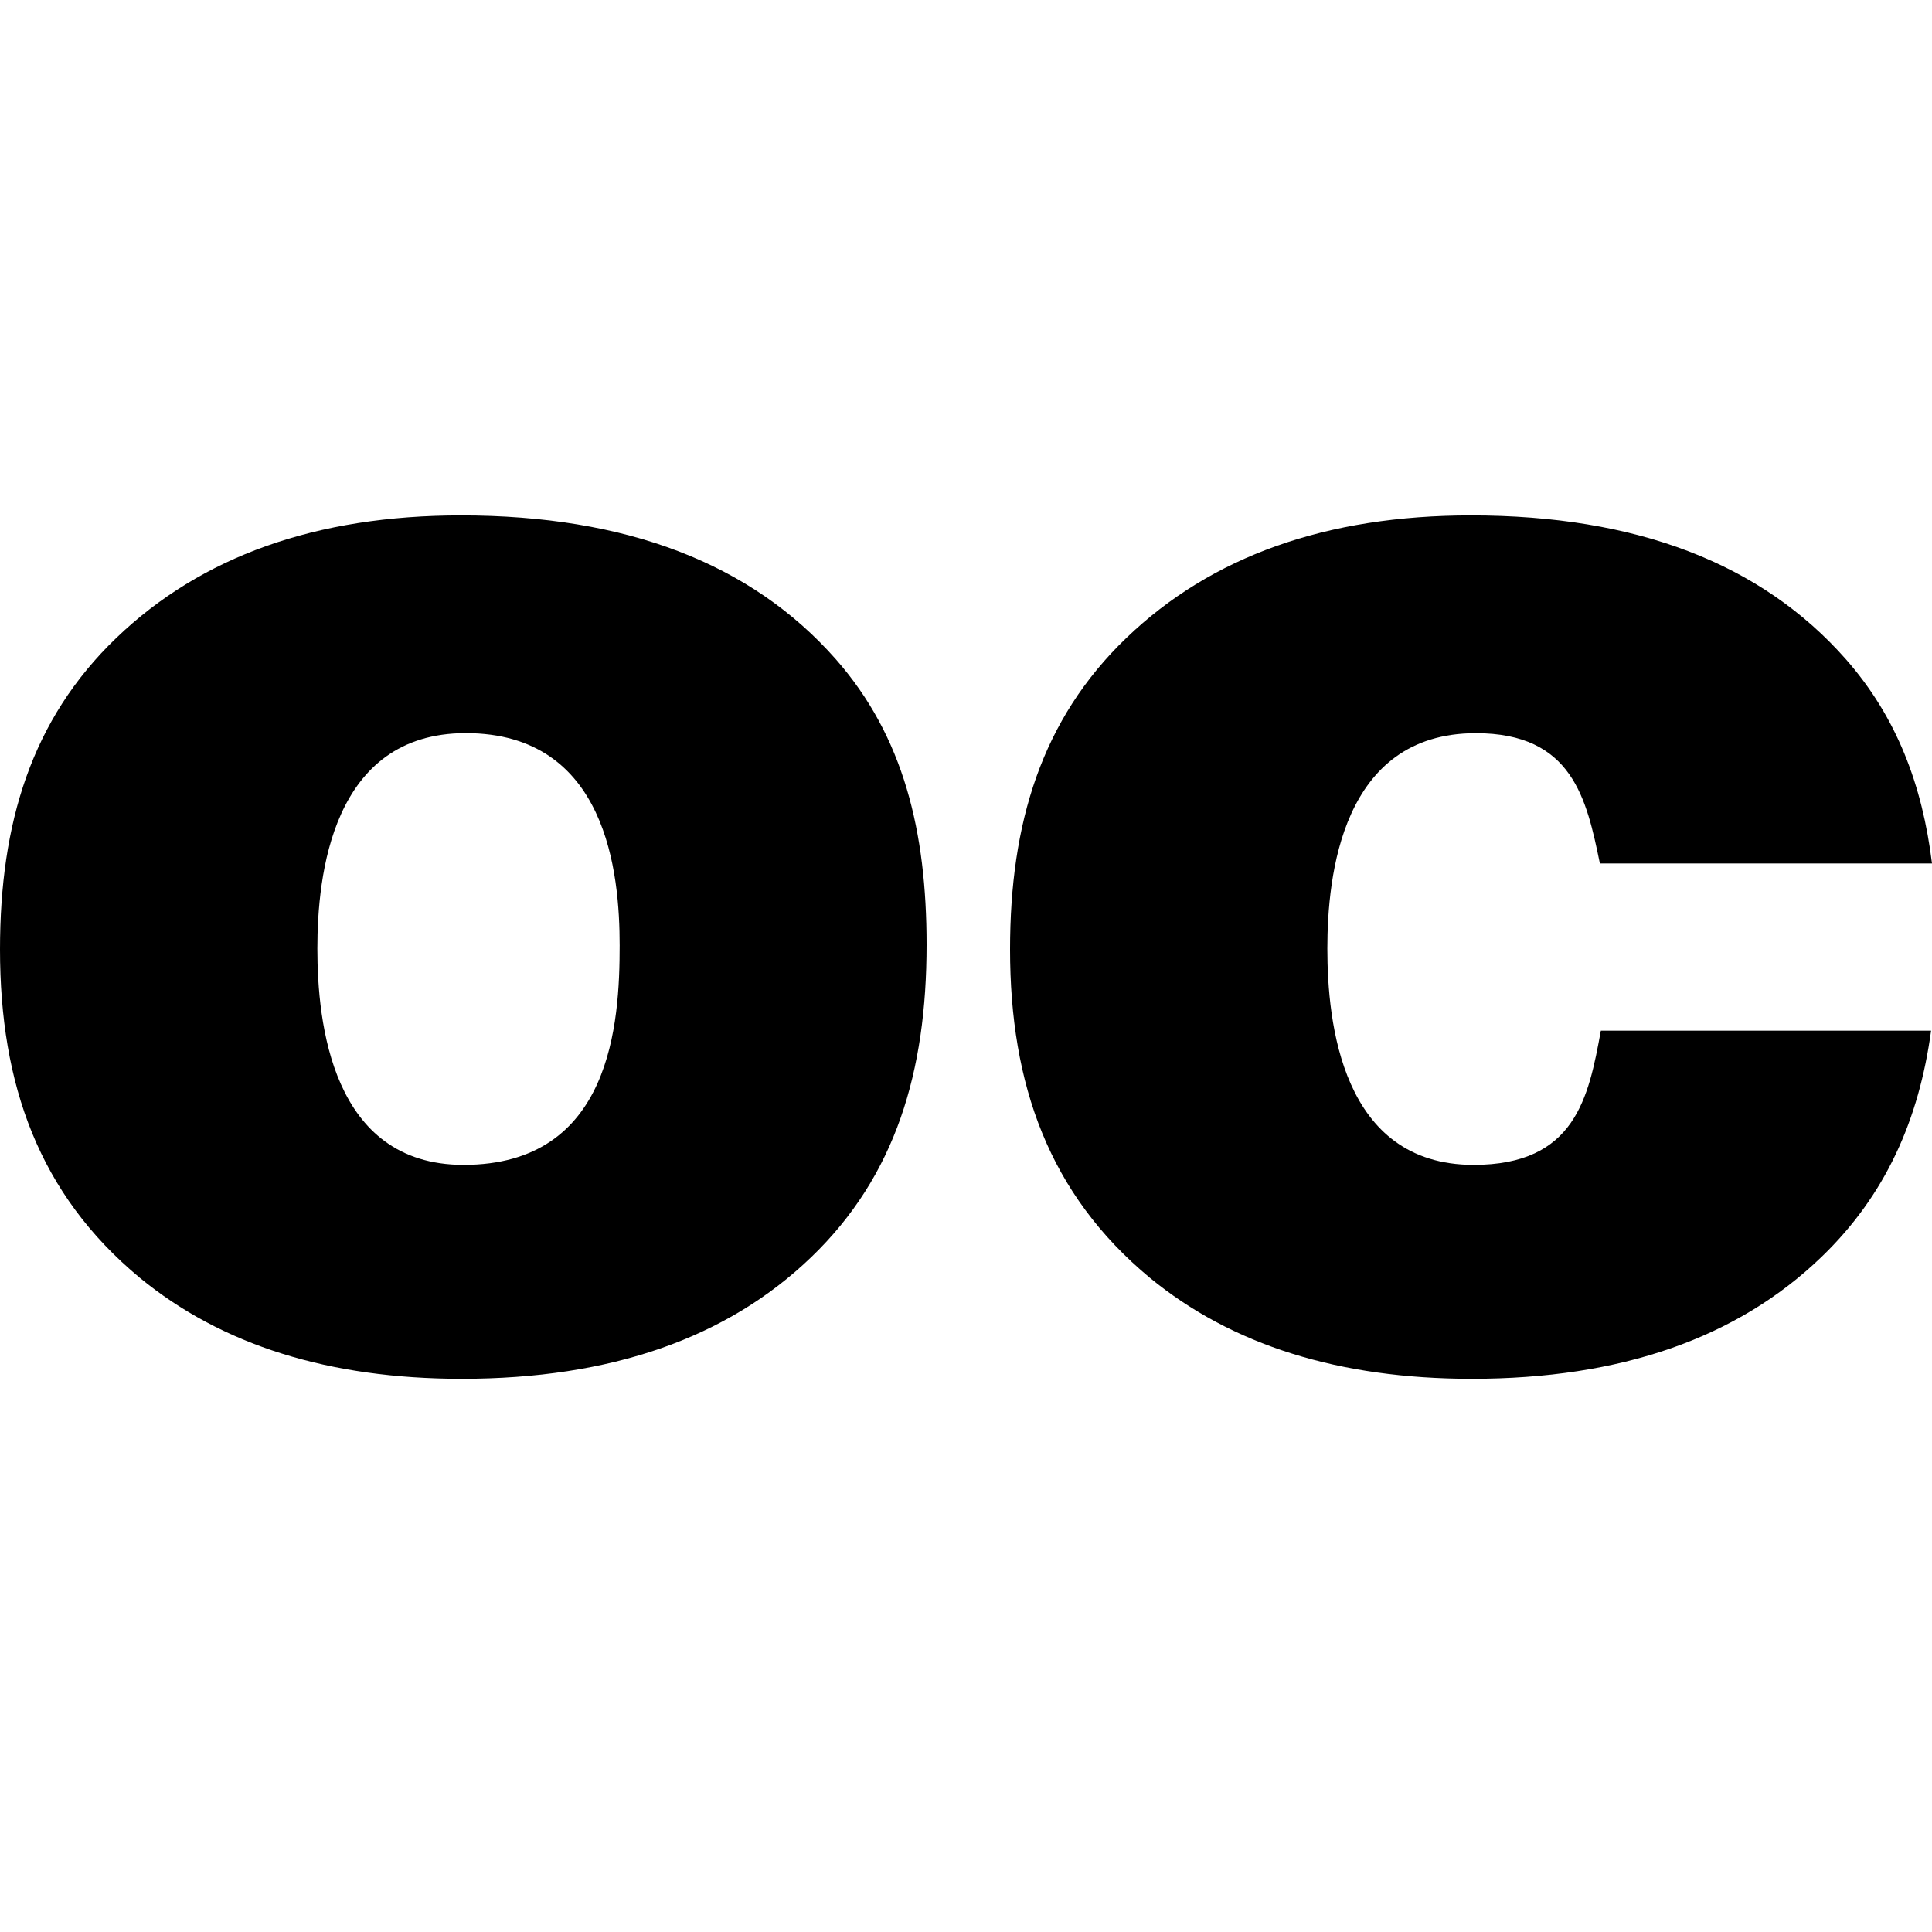
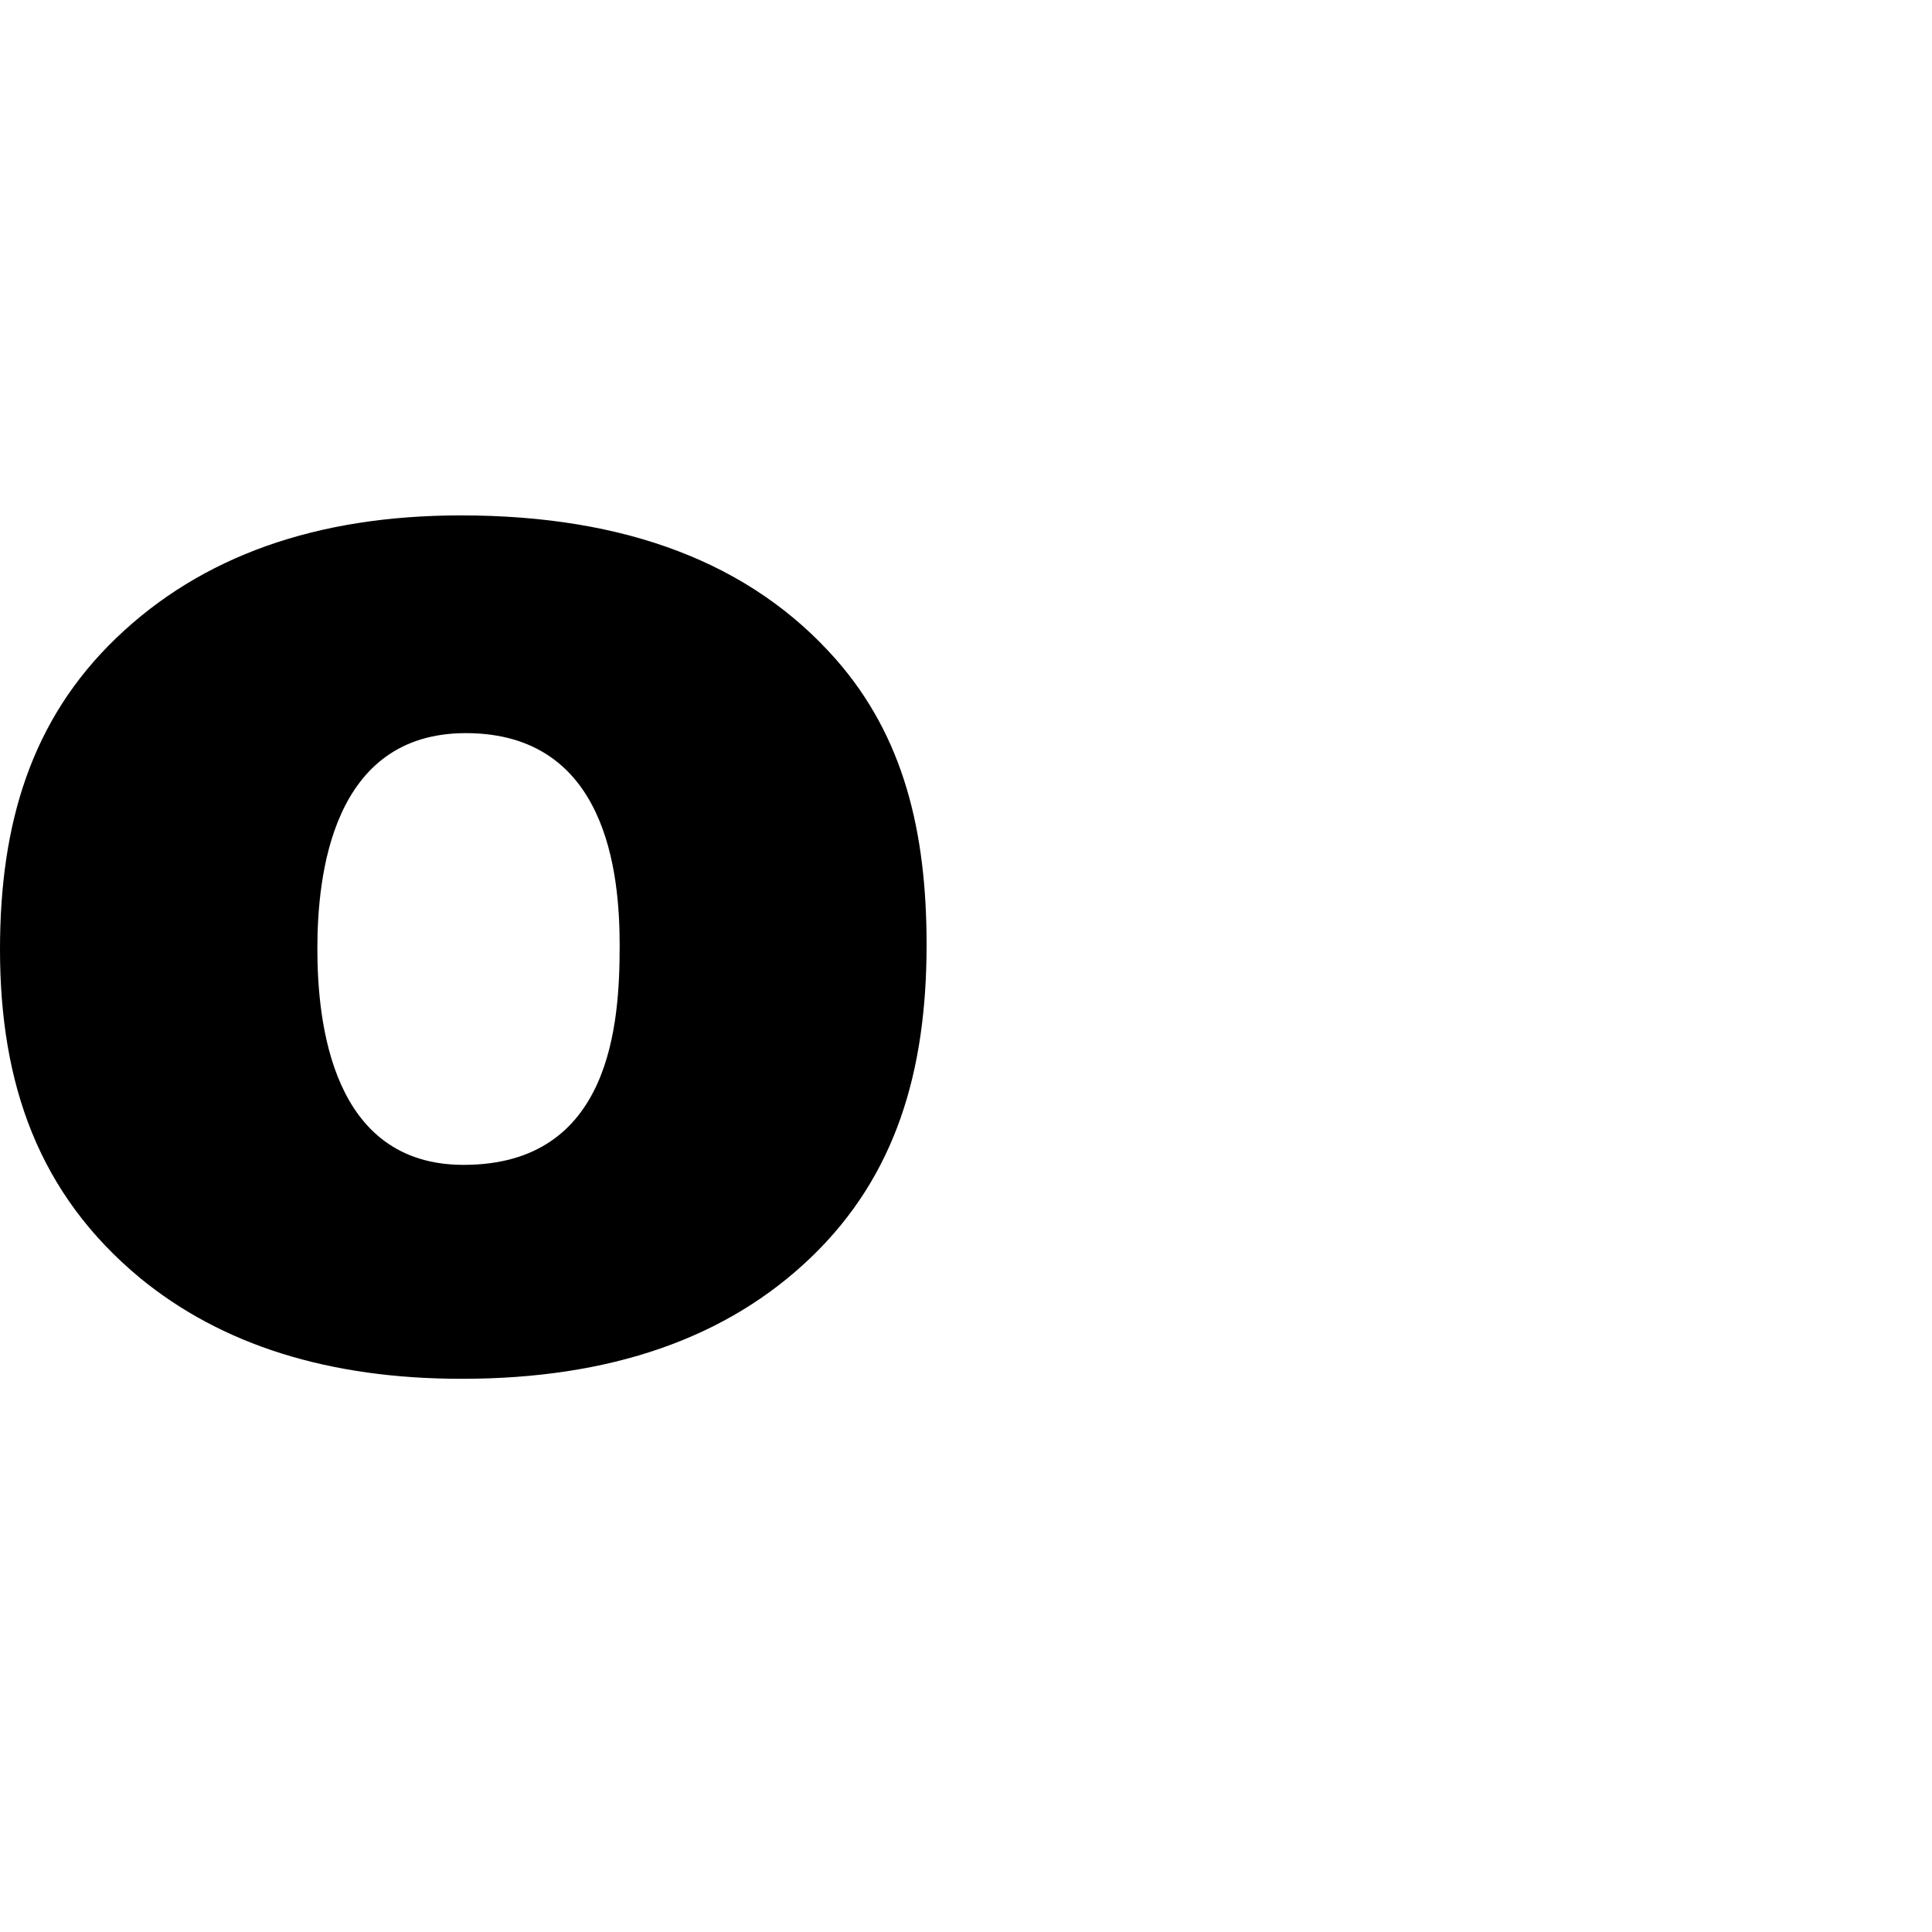
<svg xmlns="http://www.w3.org/2000/svg" width="30" height="30" viewBox="0 0 30 30" fill="none">
  <g clip-path="url(#clip0_54_10573)">
    <path d="M0 14.742C0 12.786 0.486 11.173 1.807 9.905C3.128 8.637 4.911 8.003 7.158 8.003C9.726 8.003 11.667 8.748 12.979 10.237C14.034 11.437 14.388 12.915 14.388 14.67C14.388 16.642 13.907 18.259 12.599 19.519C11.29 20.78 9.48 21.41 7.17 21.41C5.108 21.41 3.441 20.886 2.169 19.84C0.607 18.543 0 16.844 0 14.742ZM4.928 14.73C4.928 15.873 5.149 18.085 7.194 18.088C9.501 18.091 9.622 15.873 9.622 14.682C9.622 13.571 9.431 11.383 7.23 11.384C5.15 11.386 4.928 13.603 4.928 14.73V14.73Z" fill="black" />
-     <path d="M24.858 16.004C24.667 17.045 24.462 18.09 22.878 18.088C20.832 18.085 20.611 15.873 20.611 14.73C20.611 13.603 20.833 11.386 22.914 11.385C24.419 11.383 24.636 12.406 24.843 13.408H30C29.851 12.195 29.455 11.138 28.663 10.237C27.351 8.748 25.41 8.003 22.841 8.003C20.595 8.003 18.811 8.637 17.491 9.905C16.17 11.173 15.684 12.786 15.684 14.742C15.684 16.844 16.291 18.543 17.853 19.84C19.125 20.886 20.792 21.41 22.854 21.41C25.164 21.41 26.974 20.78 28.283 19.519C29.283 18.556 29.798 17.384 29.986 16.004H24.858Z" fill="black" />
  </g>
</svg>